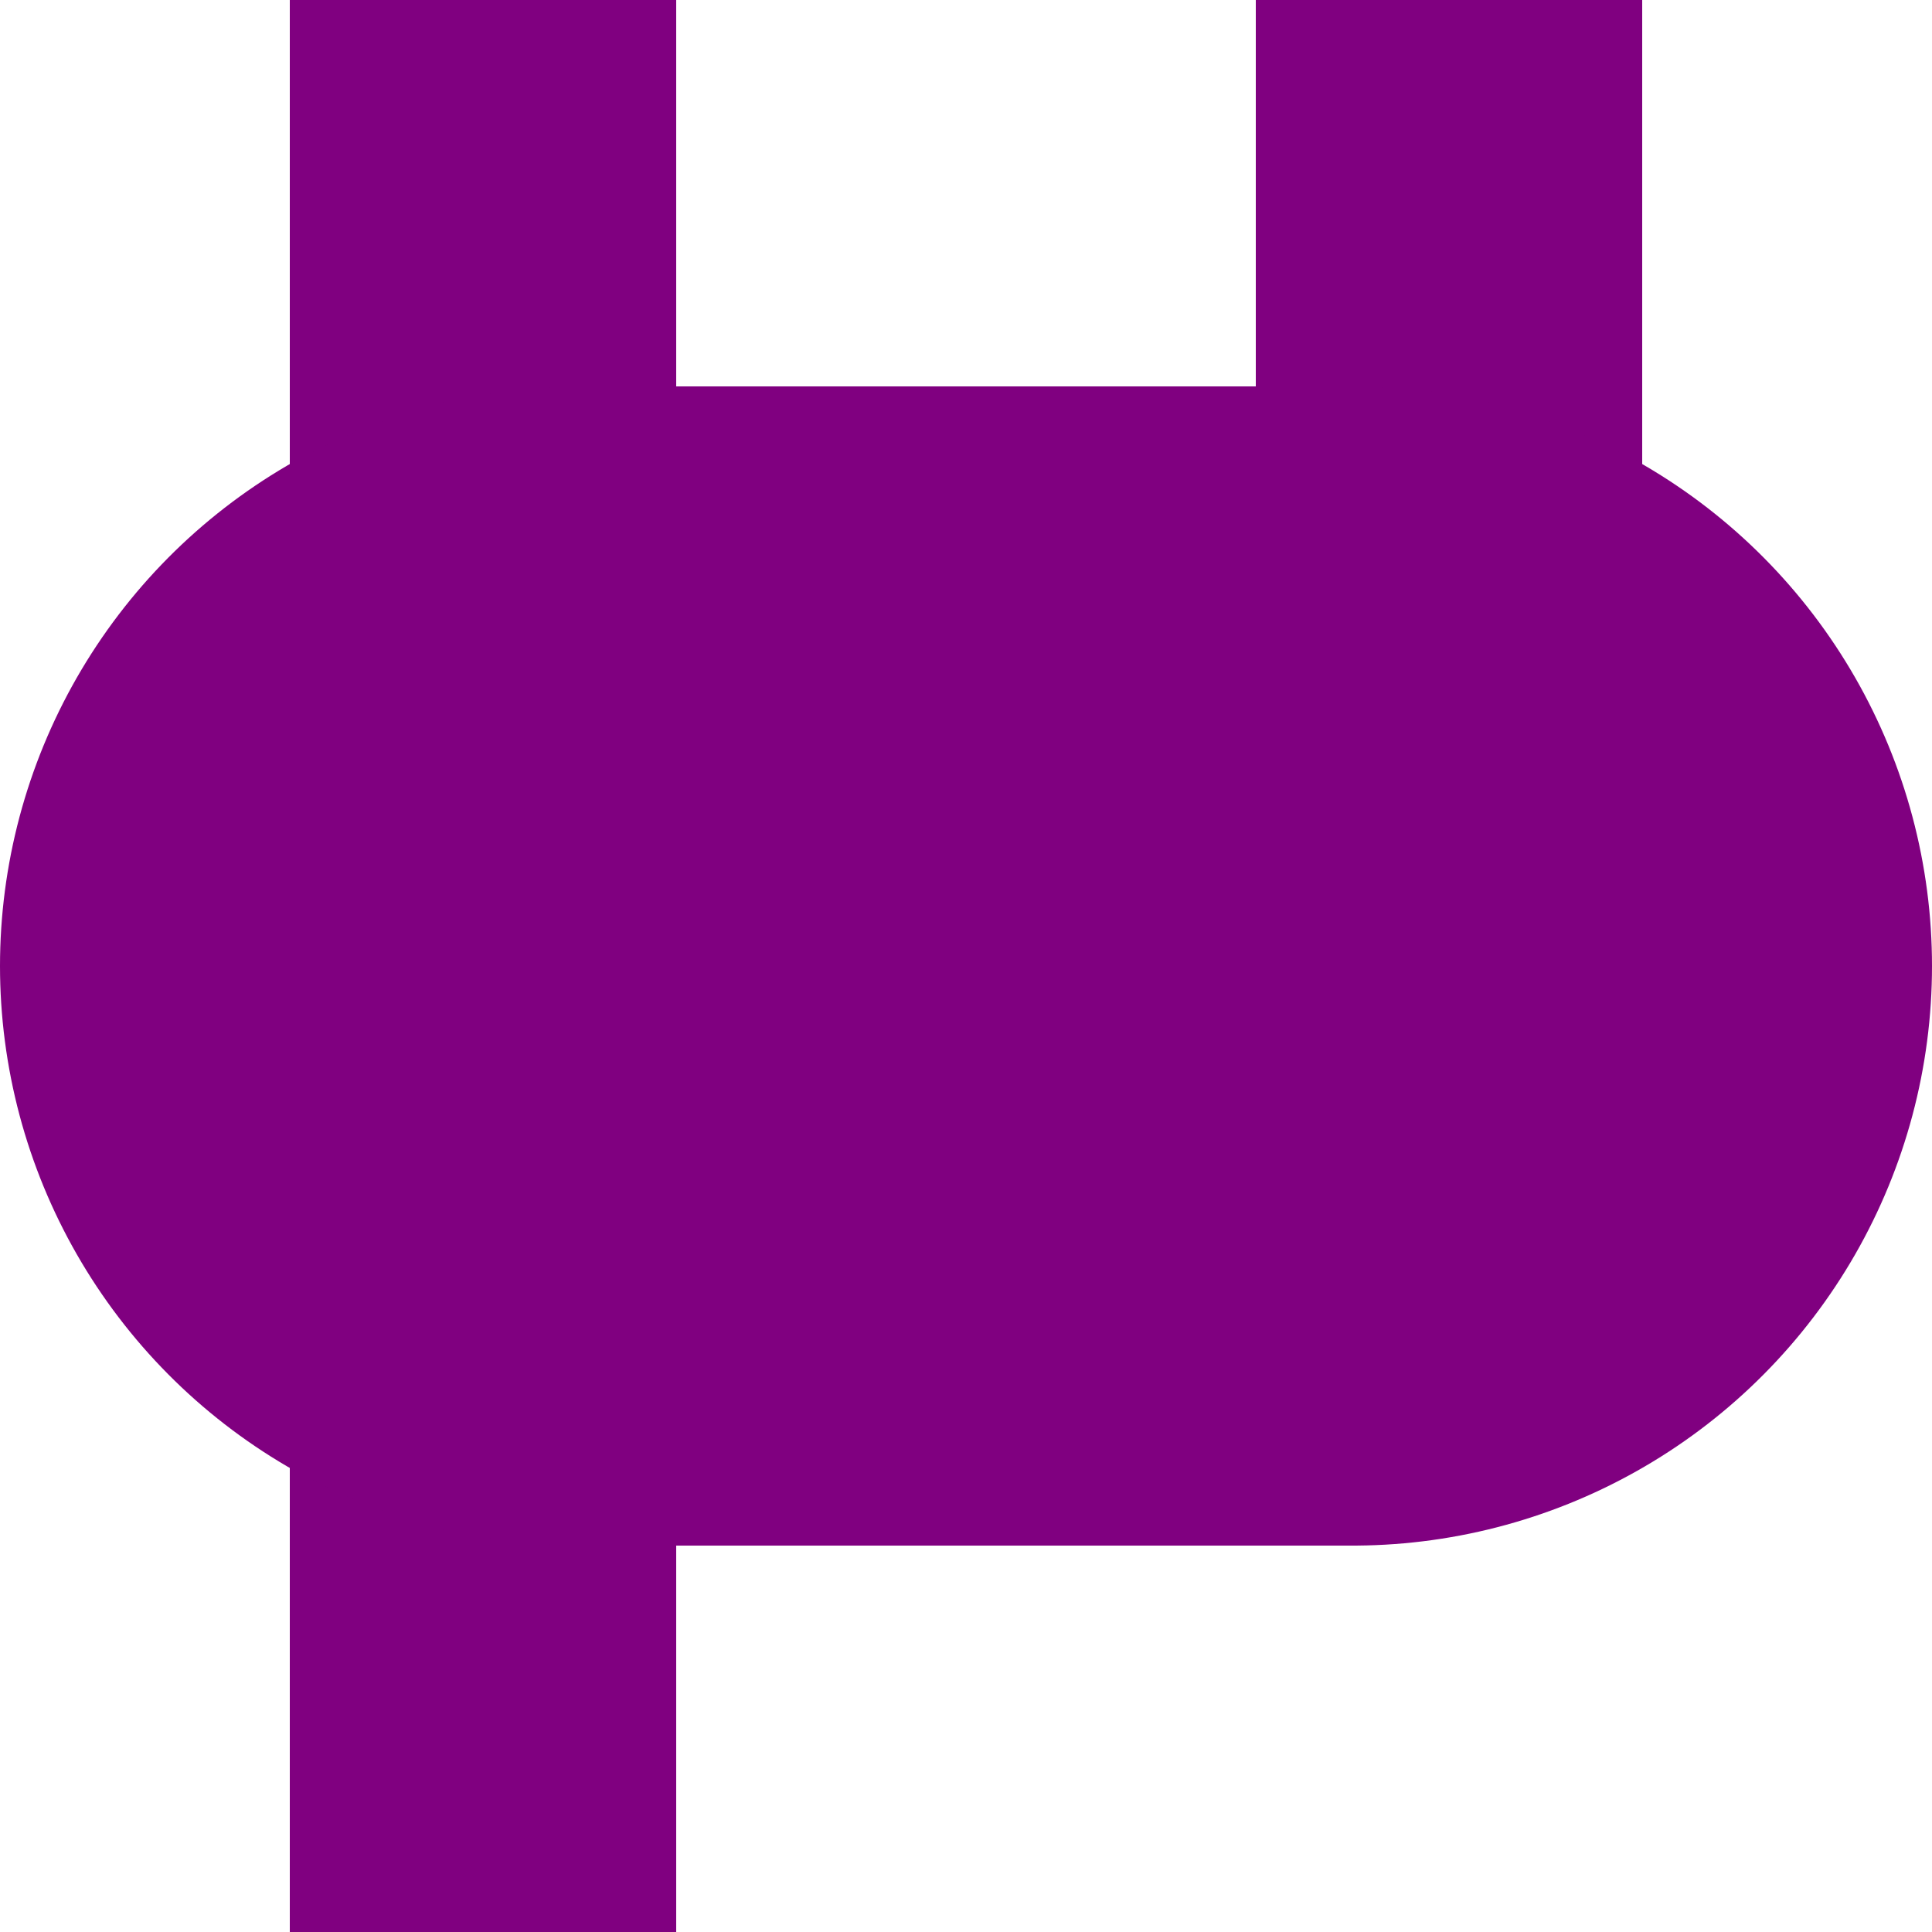
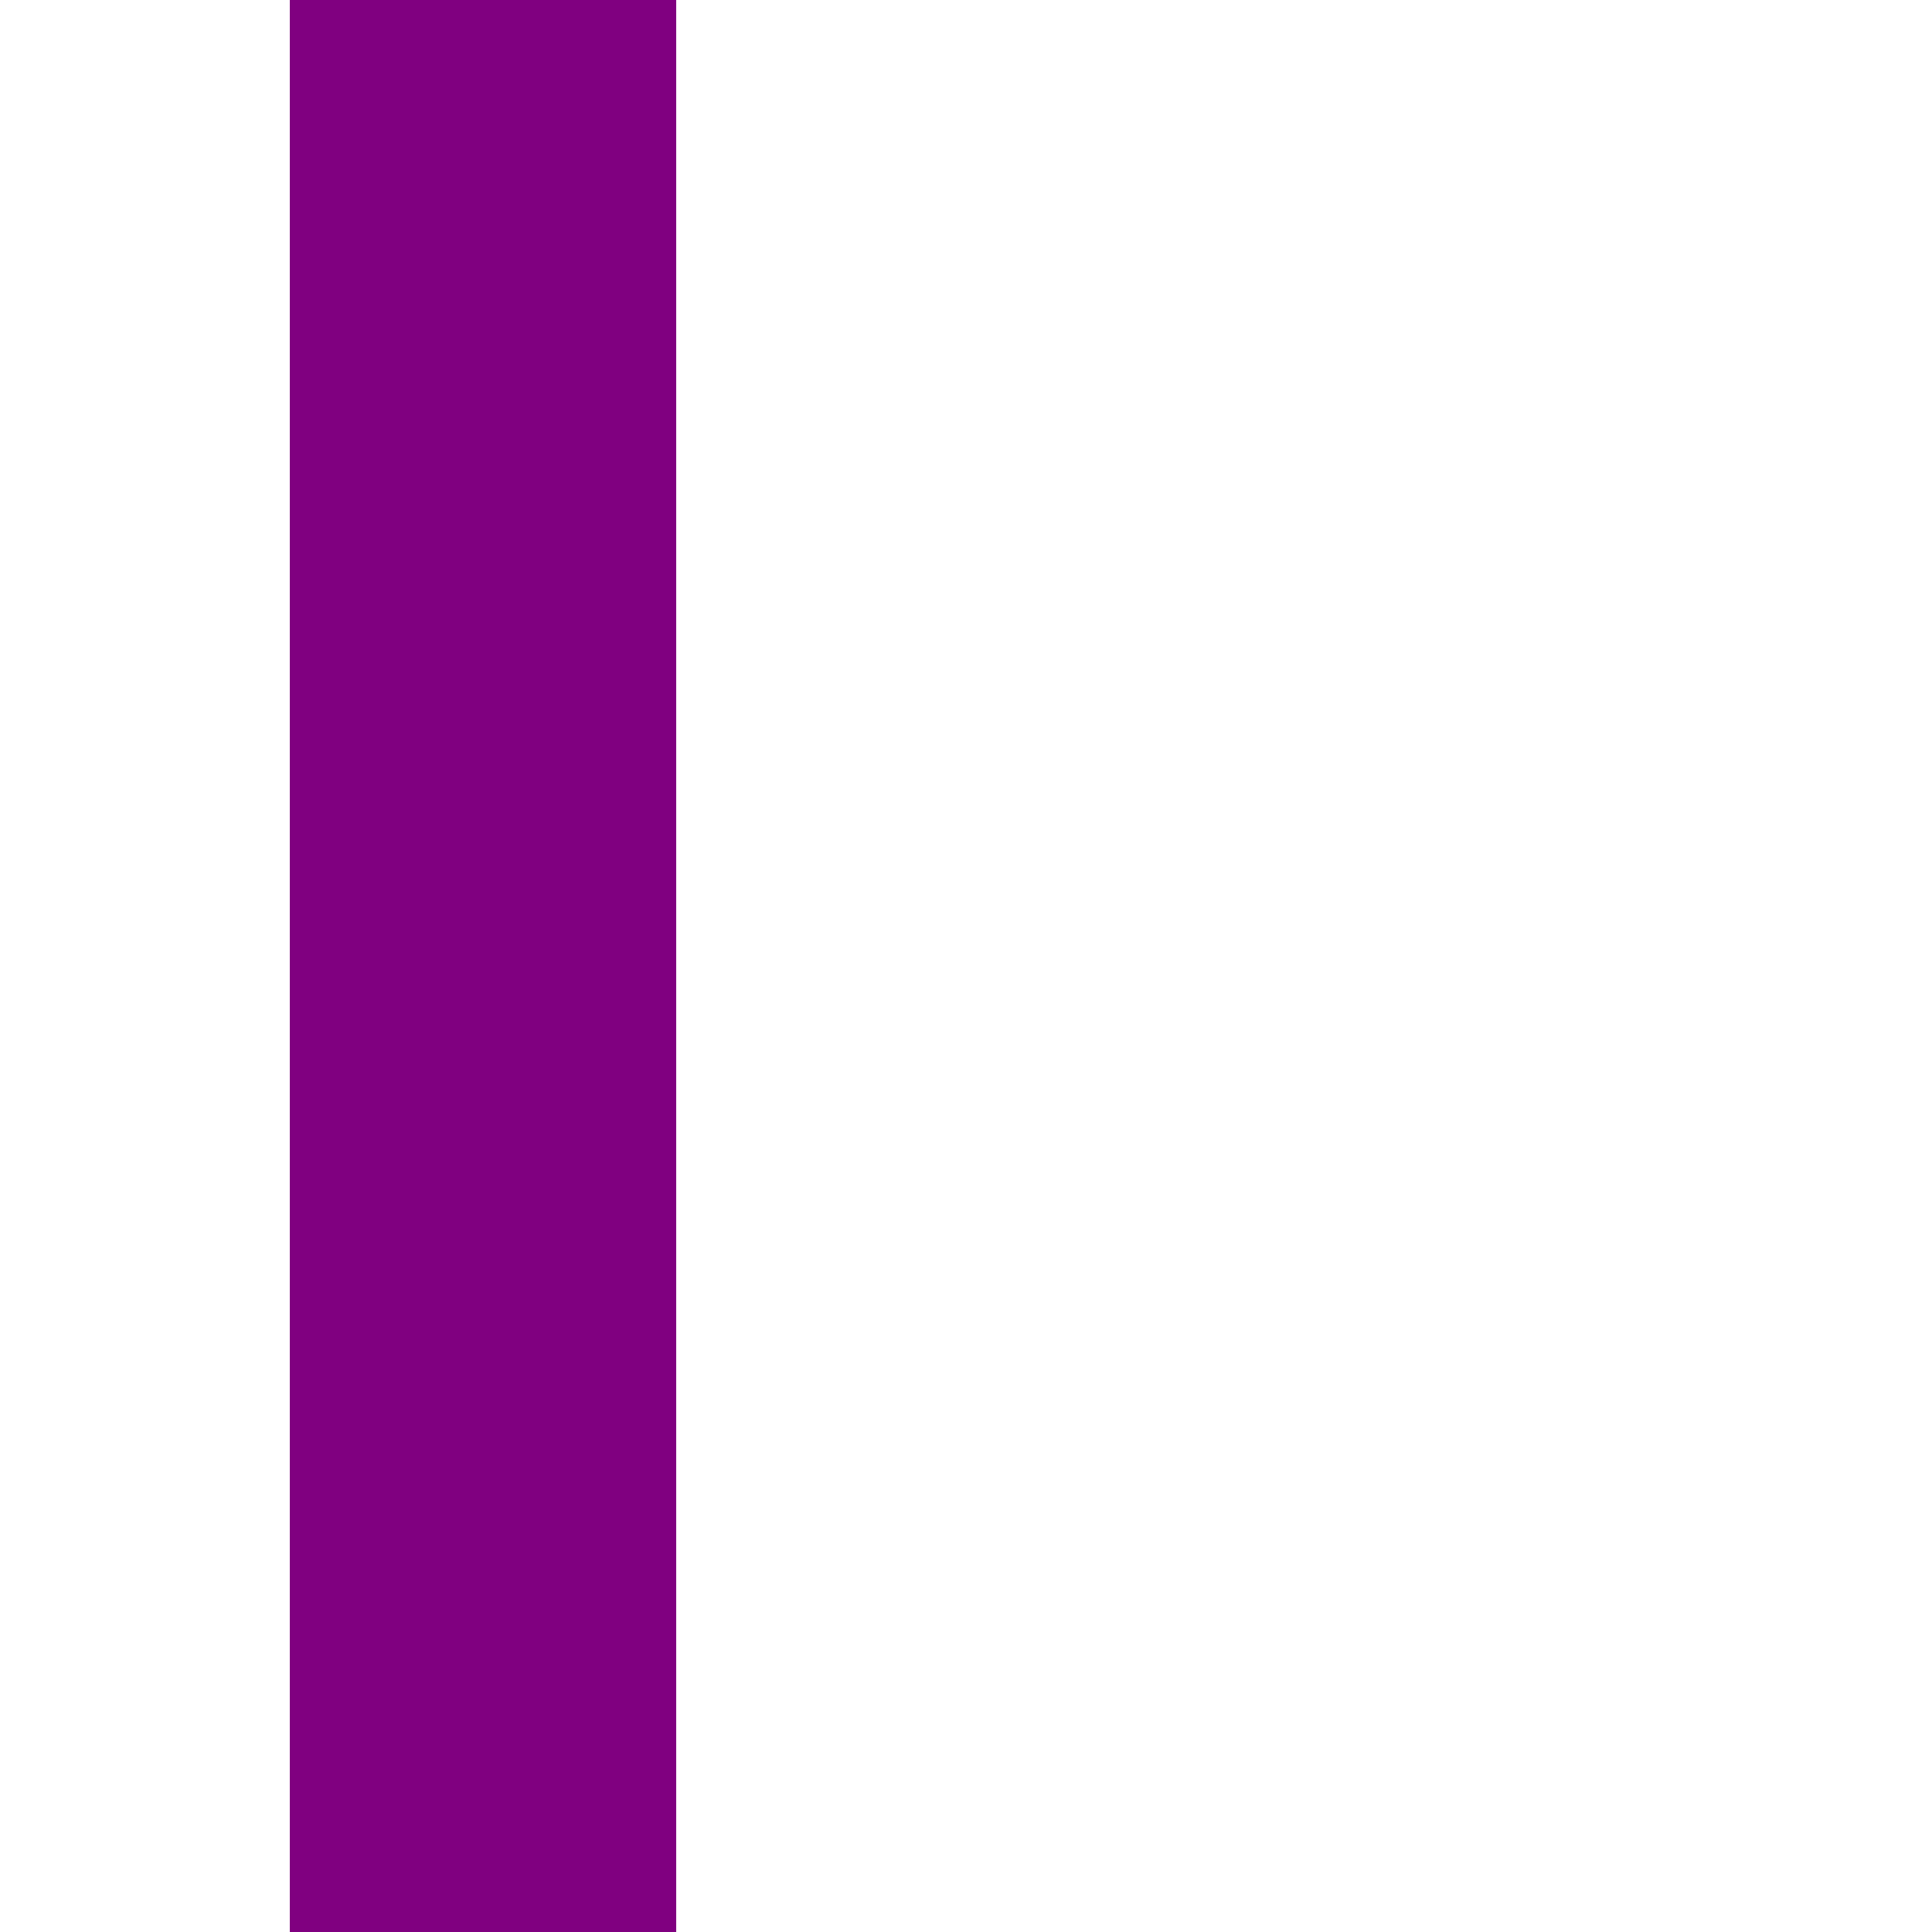
<svg xmlns="http://www.w3.org/2000/svg" width="500" height="500">
  <title>vBHF-KBHFe violet</title>
  <g stroke="#800080">
-     <path d="M 125,500 V 0 m 250,0 V 250" stroke-width="100" />
-     <path d="M 150,250 H 350" stroke-width="300" stroke-linecap="round" />
+     <path d="M 125,500 V 0 m 250,0 " stroke-width="100" />
  </g>
</svg>